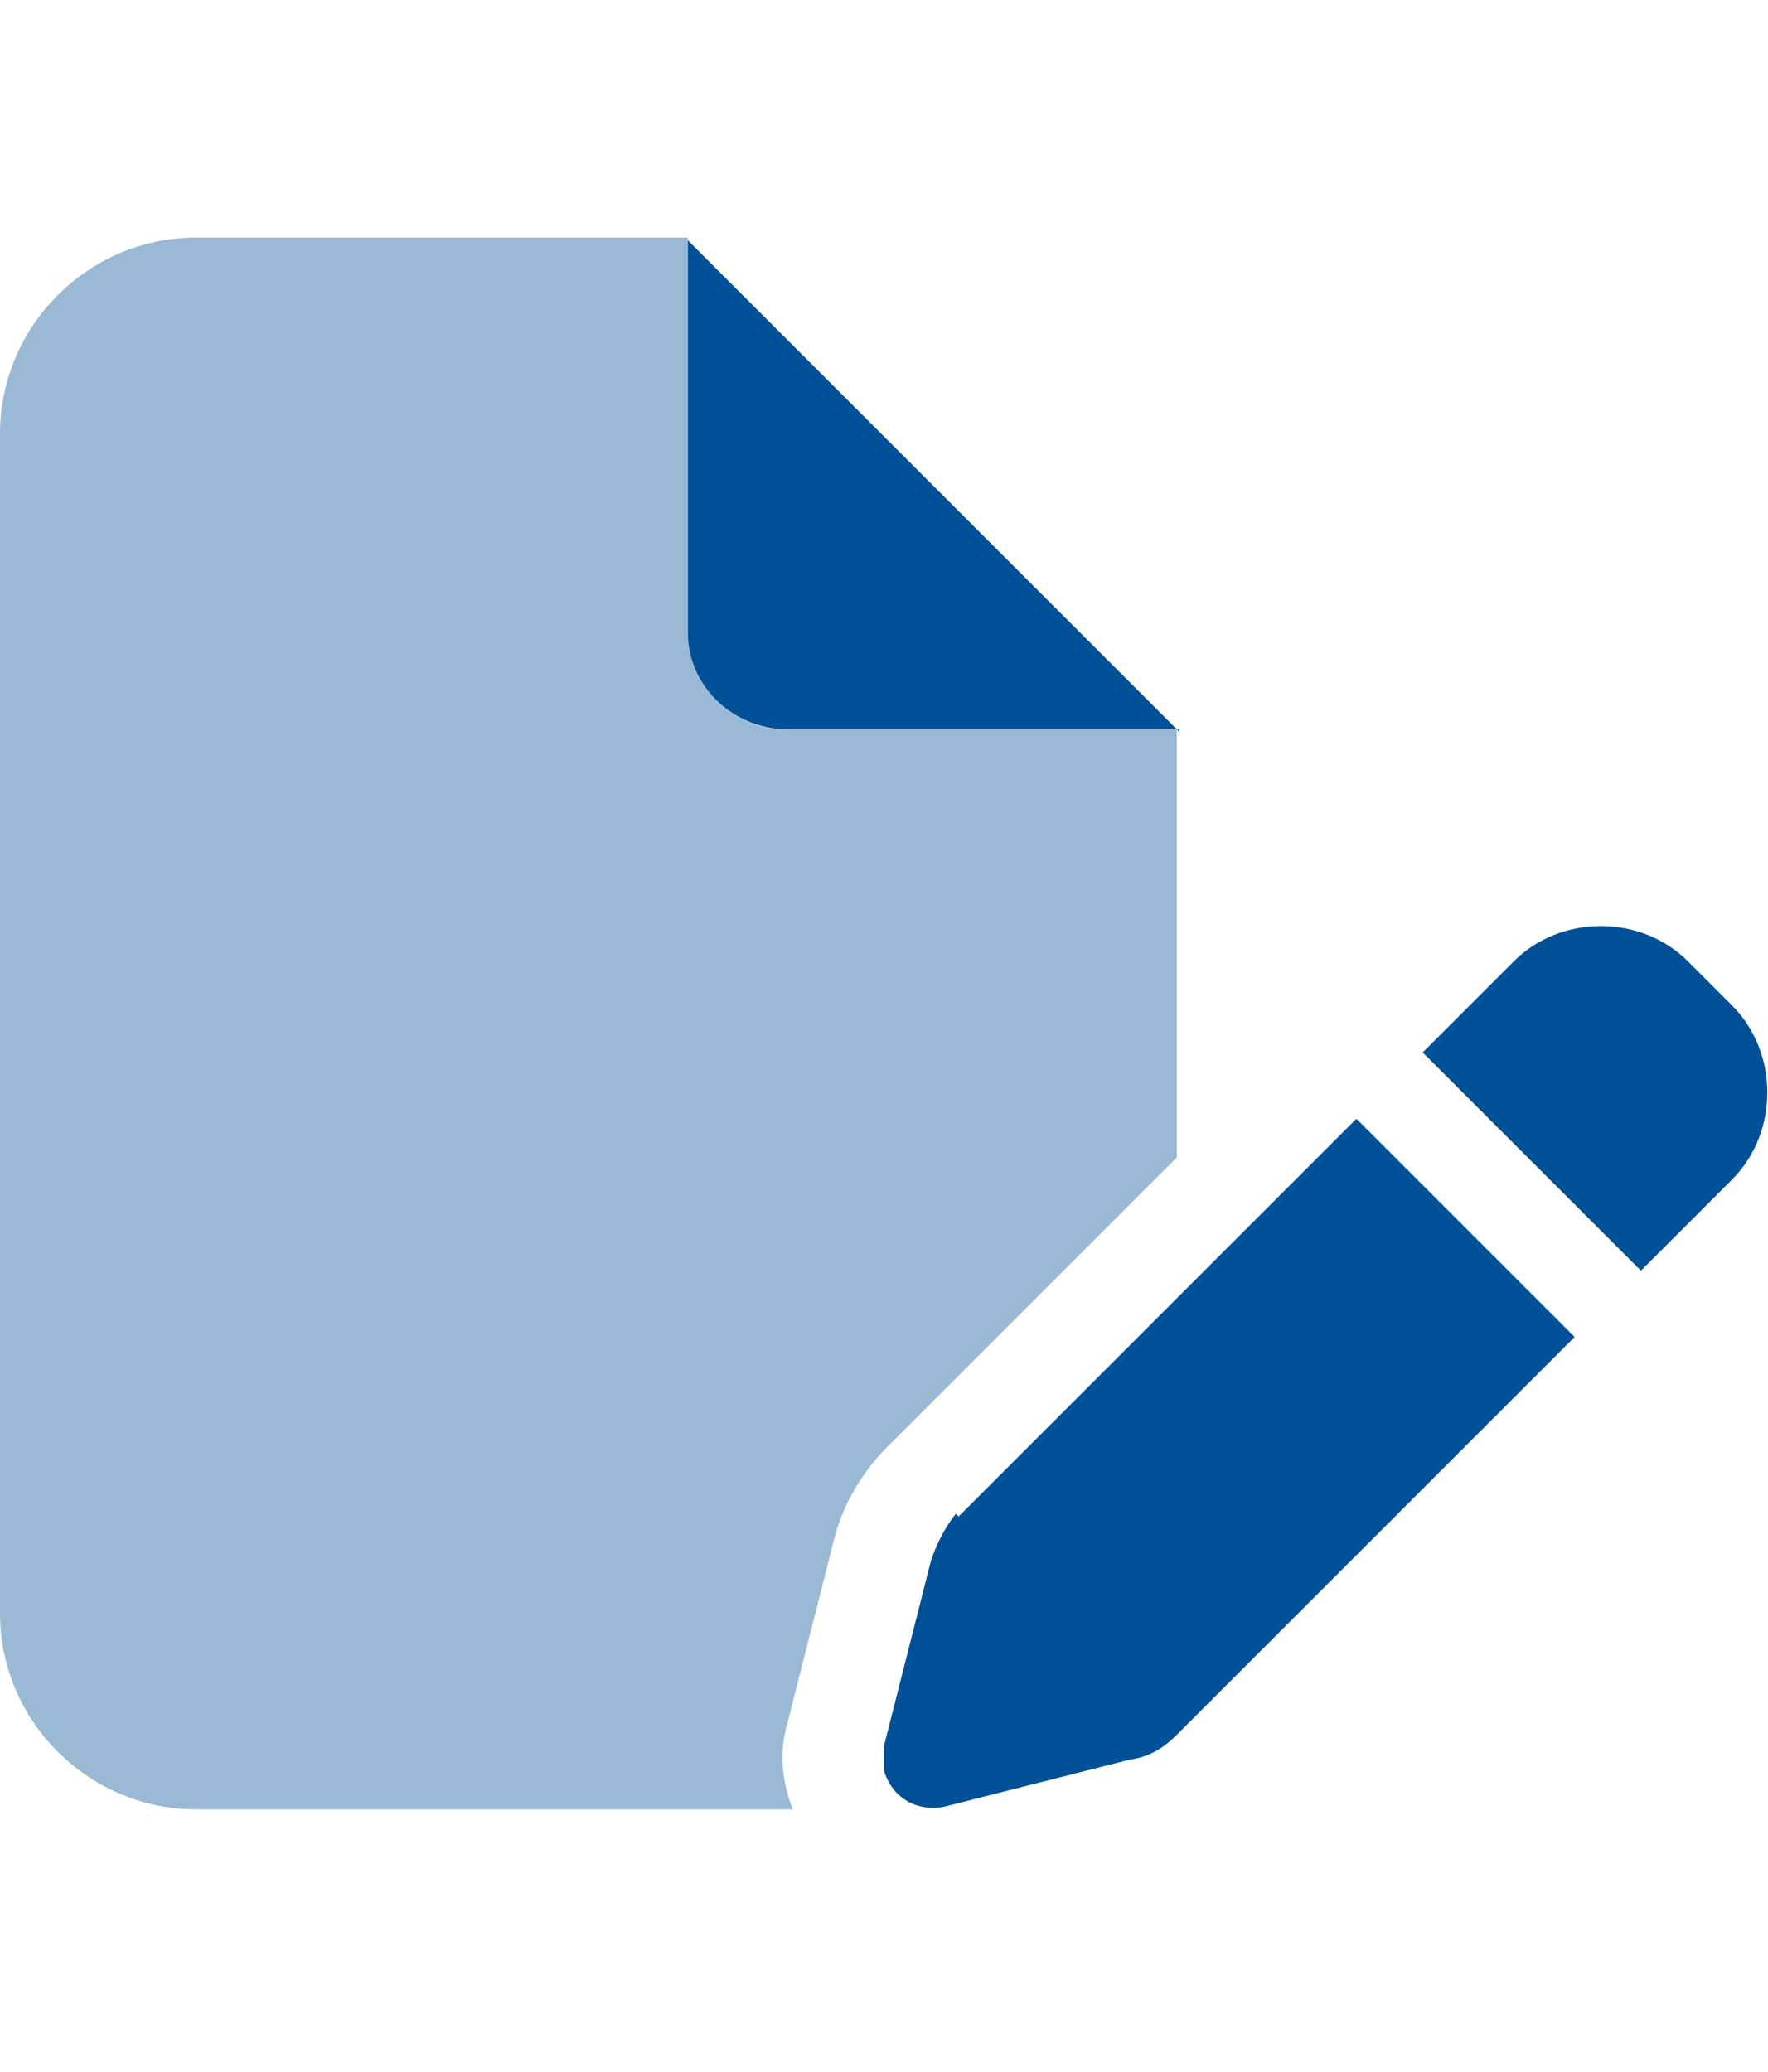
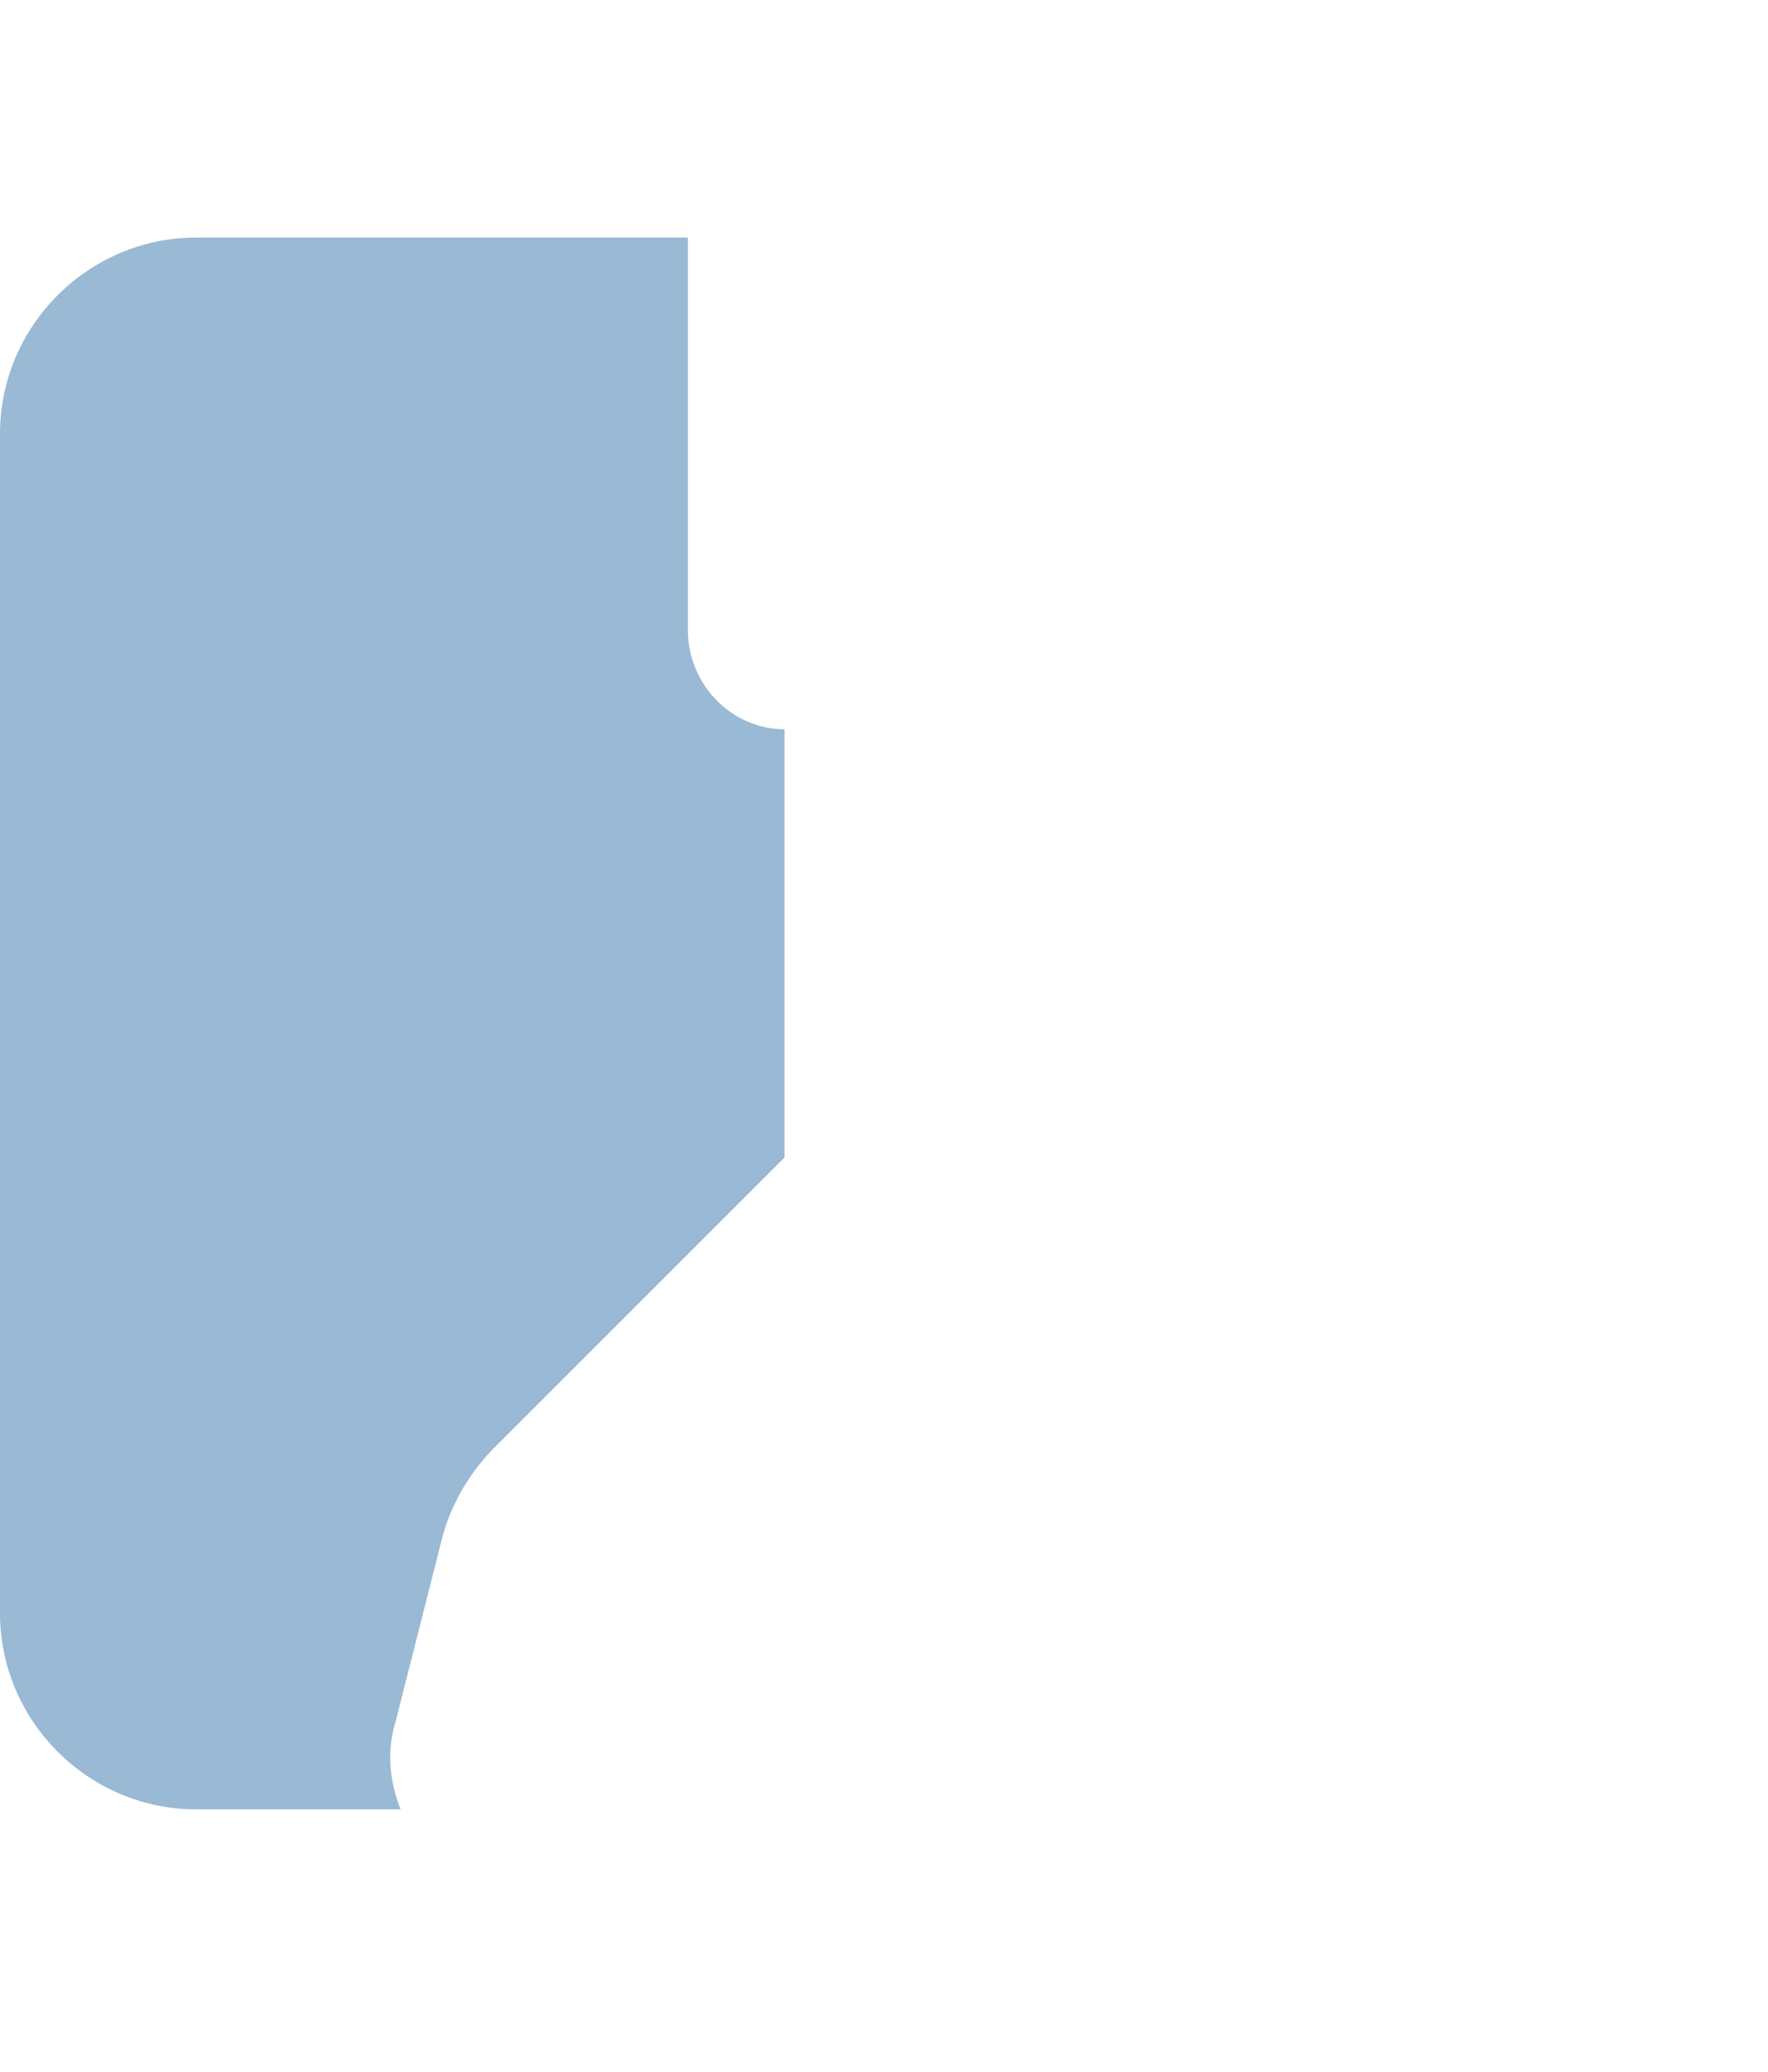
<svg xmlns="http://www.w3.org/2000/svg" version="1.1" viewBox="0 0 64 75">
  <defs>
    <style>
      .cls-1, .cls-2 {
        fill: #005197;
      }

      .cls-2 {
        isolation: isolate;
        opacity: .4;
      }
    </style>
  </defs>
  <g>
    <g id="_レイヤー_1" data-name="レイヤー_1">
-       <path id="_パス_1353" data-name="パス_1353" class="cls-2" d="M0,15.7c0-3.9,3.2-7.1,7.1-7.1h17.8v14.2c0,2,1.6,3.6,3.5,3.6,0,0,0,0,0,0h14.2v15.5l-10.5,10.5c-.9.9-1.6,2.1-1.9,3.3l-1.7,6.7c-.3,1-.2,2.1.2,3.1H7.1C3.2,65.5,0,62.3,0,58.4V15.7Z" />
-       <path id="_パス_1354" data-name="パス_1354" class="cls-1" d="M42.7,26.4h-14.2c-2,0-3.6-1.6-3.6-3.5h0v-14.2l17.8,17.8ZM61.1,34.8l1.6,1.6c1.7,1.7,1.7,4.6,0,6.3l-3.3,3.3-7.9-7.9,3.3-3.3c1.7-1.7,4.6-1.7,6.3,0h0ZM34.7,54.9l14.4-14.4,7.9,7.9-14.4,14.4c-.5.5-1,.8-1.7.9l-6.7,1.7c-1,.2-1.9-.3-2.2-1.3,0-.3,0-.6,0-.9l1.7-6.7c.2-.6.5-1.2.9-1.7h0Z" />
+       <path id="_パス_1353" data-name="パス_1353" class="cls-2" d="M0,15.7c0-3.9,3.2-7.1,7.1-7.1h17.8v14.2c0,2,1.6,3.6,3.5,3.6,0,0,0,0,0,0v15.5l-10.5,10.5c-.9.9-1.6,2.1-1.9,3.3l-1.7,6.7c-.3,1-.2,2.1.2,3.1H7.1C3.2,65.5,0,62.3,0,58.4V15.7Z" />
    </g>
  </g>
</svg>